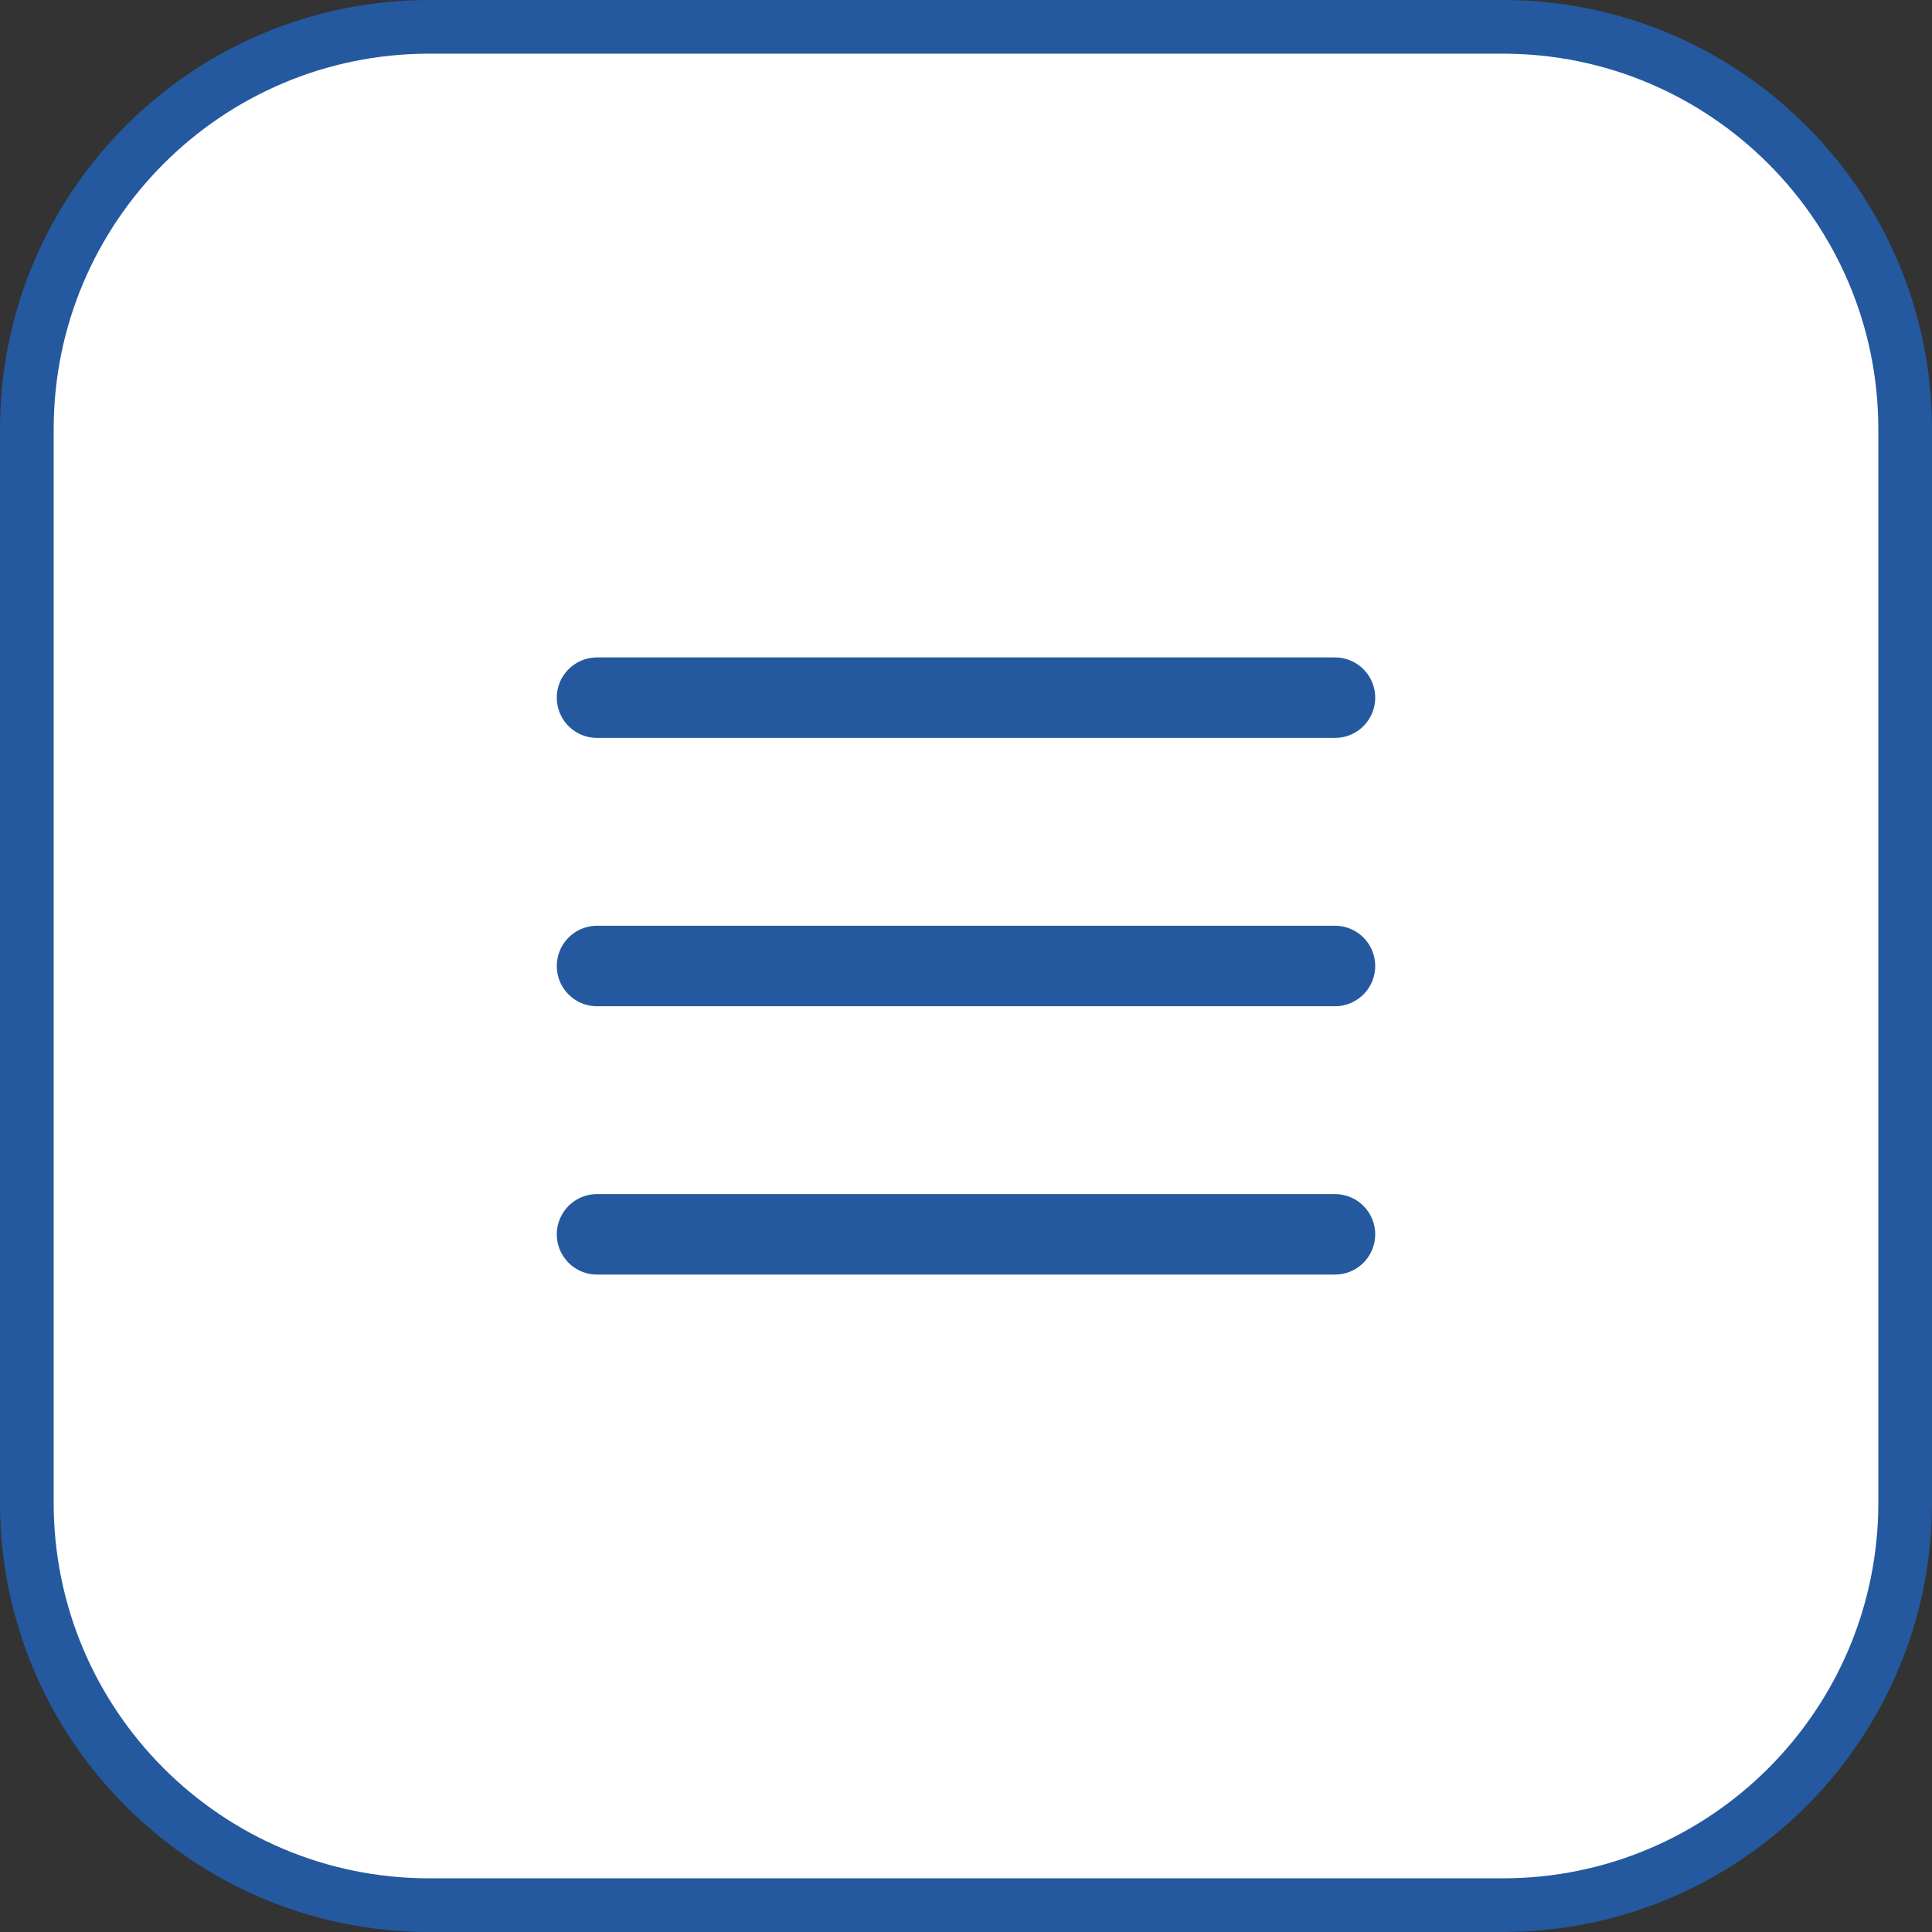
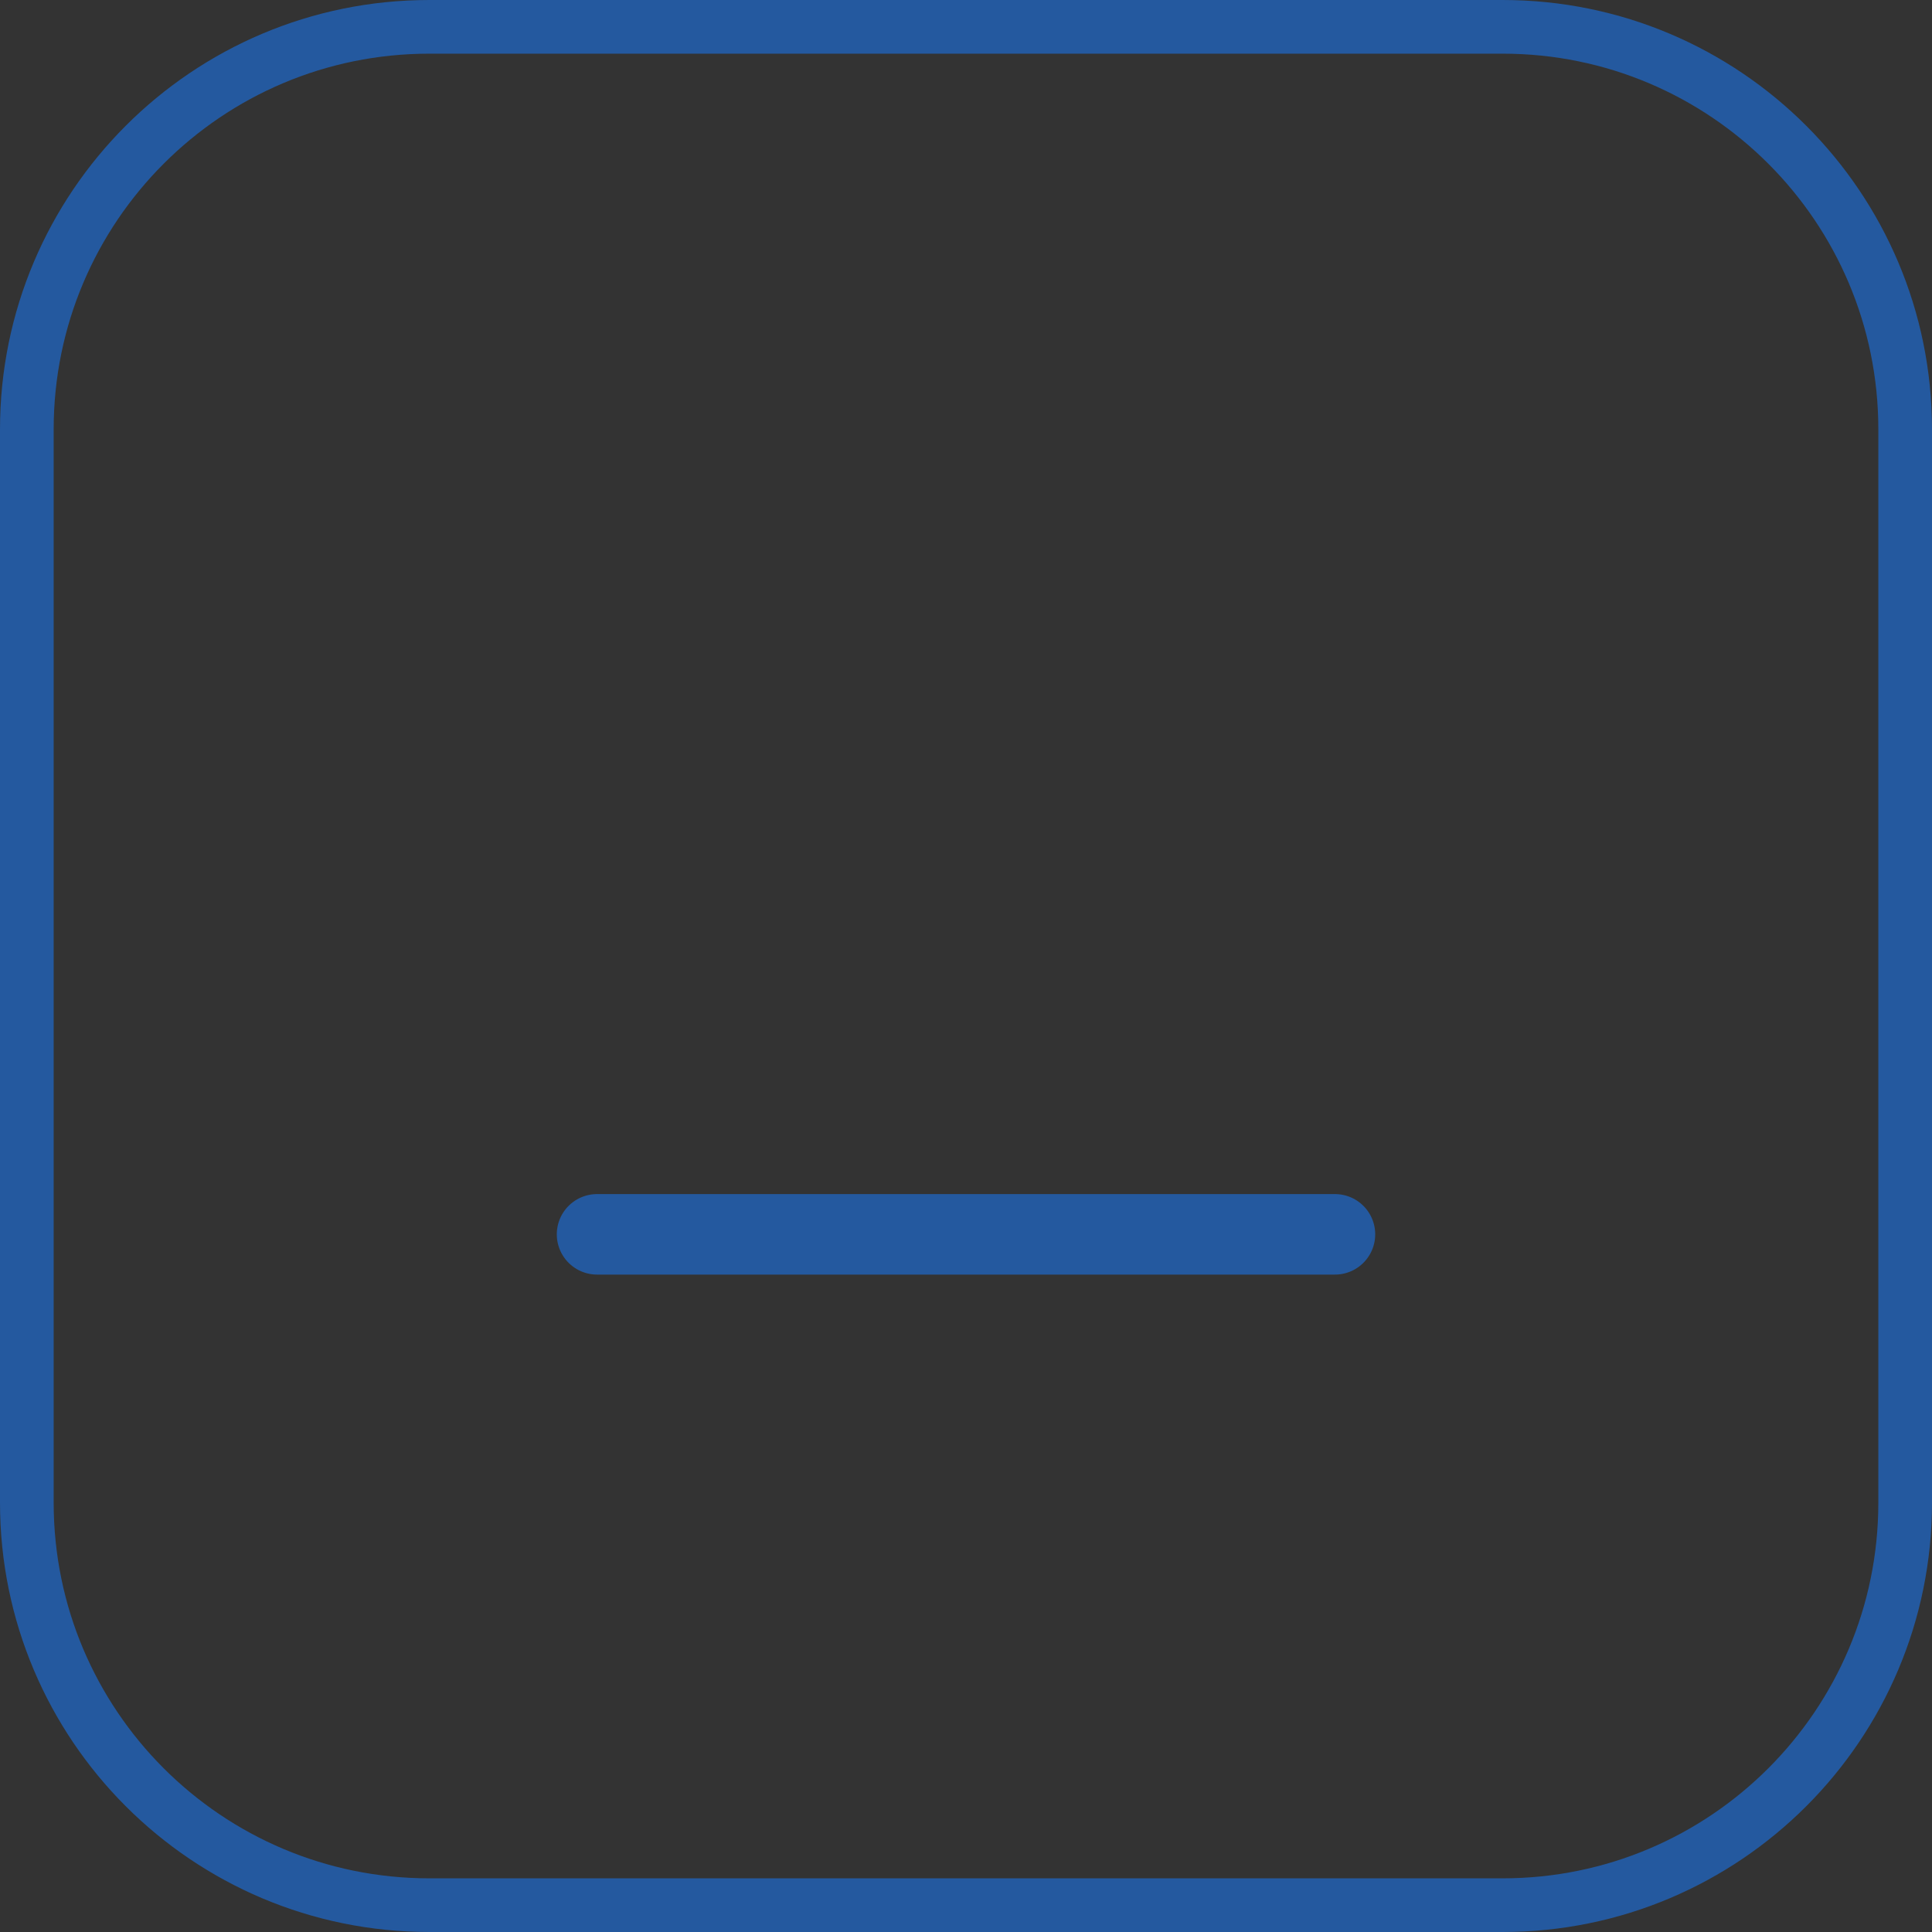
<svg xmlns="http://www.w3.org/2000/svg" width="36" height="36" viewBox="0 0 36 36" fill="none">
  <rect x="0" y="0" width="36" height="36" fill="#333333" stroke="none" />
-   <path d="M0.5 8C0.5 3.858 3.858 0.5 8 0.5H28C32.142 0.5 35.5 3.858 35.5 8V28C35.5 32.142 32.142 35.5 28 35.5H8C3.858 35.5 0.5 32.142 0.5 28V8Z" fill="white" />
  <path d="M0.5 8C0.5 3.858 3.858 0.5 8 0.5H28C32.142 0.5 35.5 3.858 35.5 8V28C35.5 32.142 32.142 35.5 28 35.5H8C3.858 35.5 0.5 32.142 0.5 28V8Z" stroke="#24599F" />
-   <path d="M11.125 18H24.875" stroke="#24599F" stroke-width="1.5" stroke-linecap="round" stroke-linejoin="round" />
-   <path d="M11.125 13H24.875" stroke="#24599F" stroke-width="1.5" stroke-linecap="round" stroke-linejoin="round" />
  <path d="M11.125 23H24.875" stroke="#24599F" stroke-width="1.5" stroke-linecap="round" stroke-linejoin="round" />
</svg>